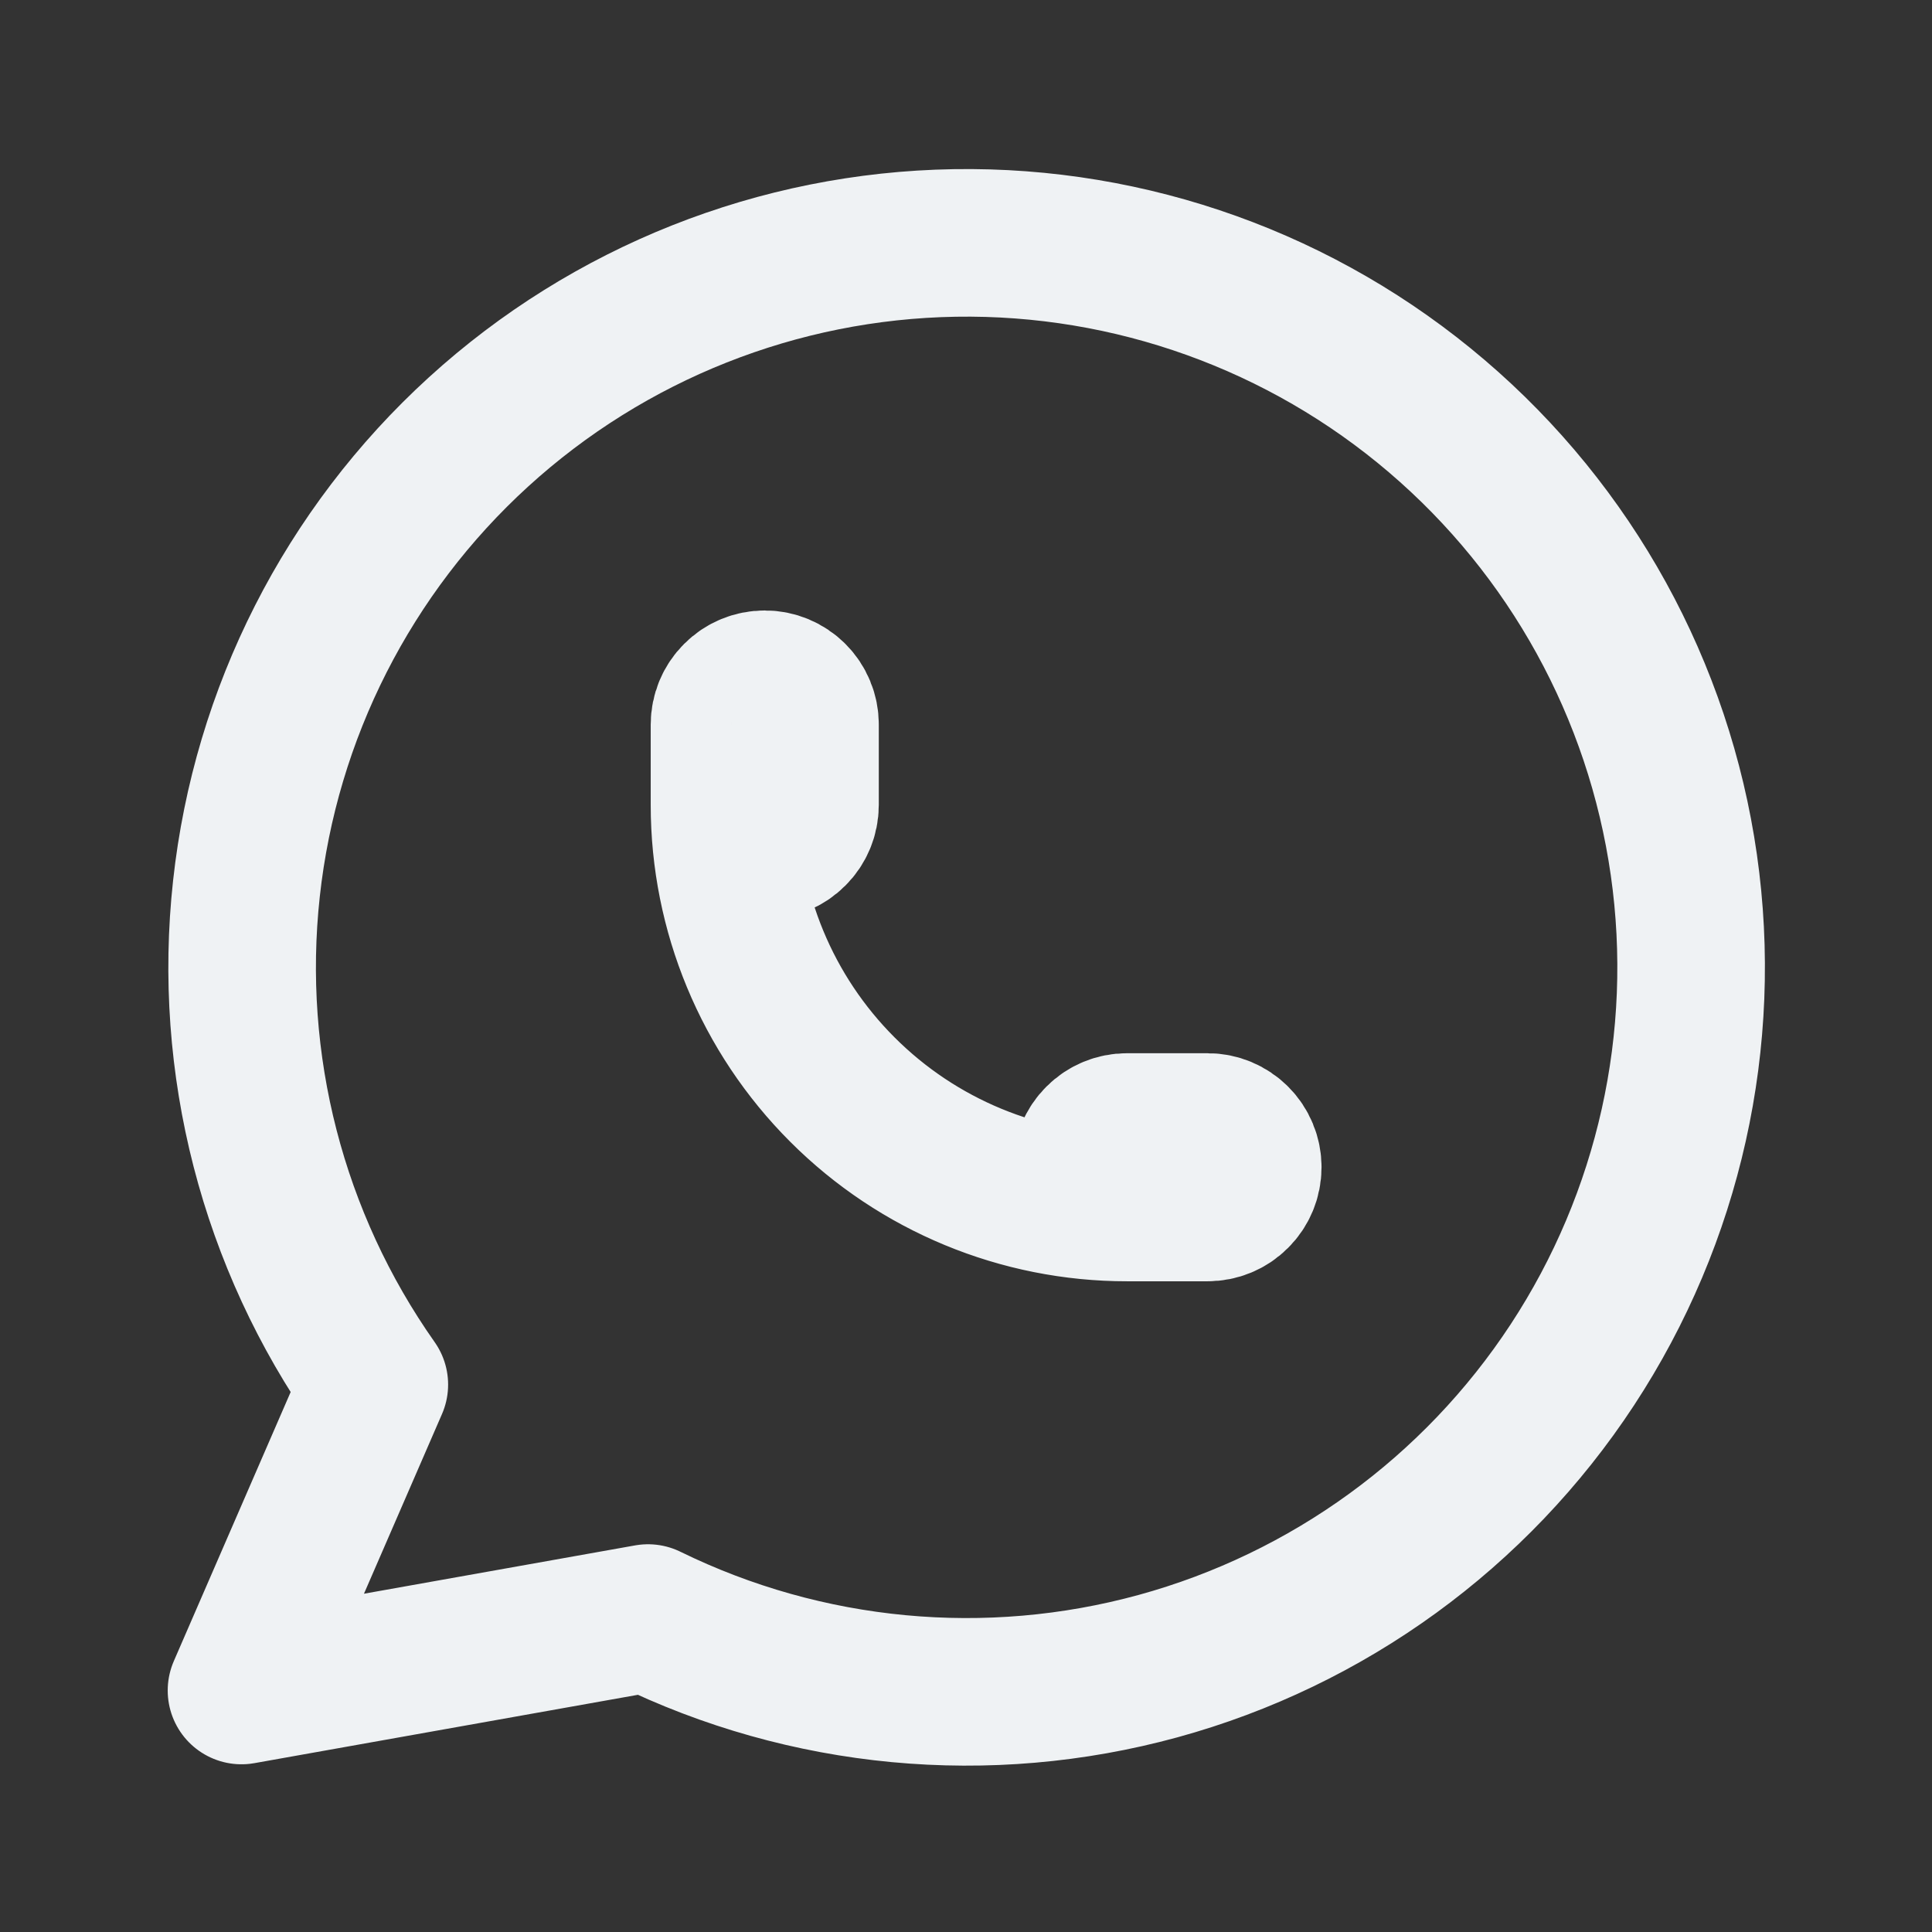
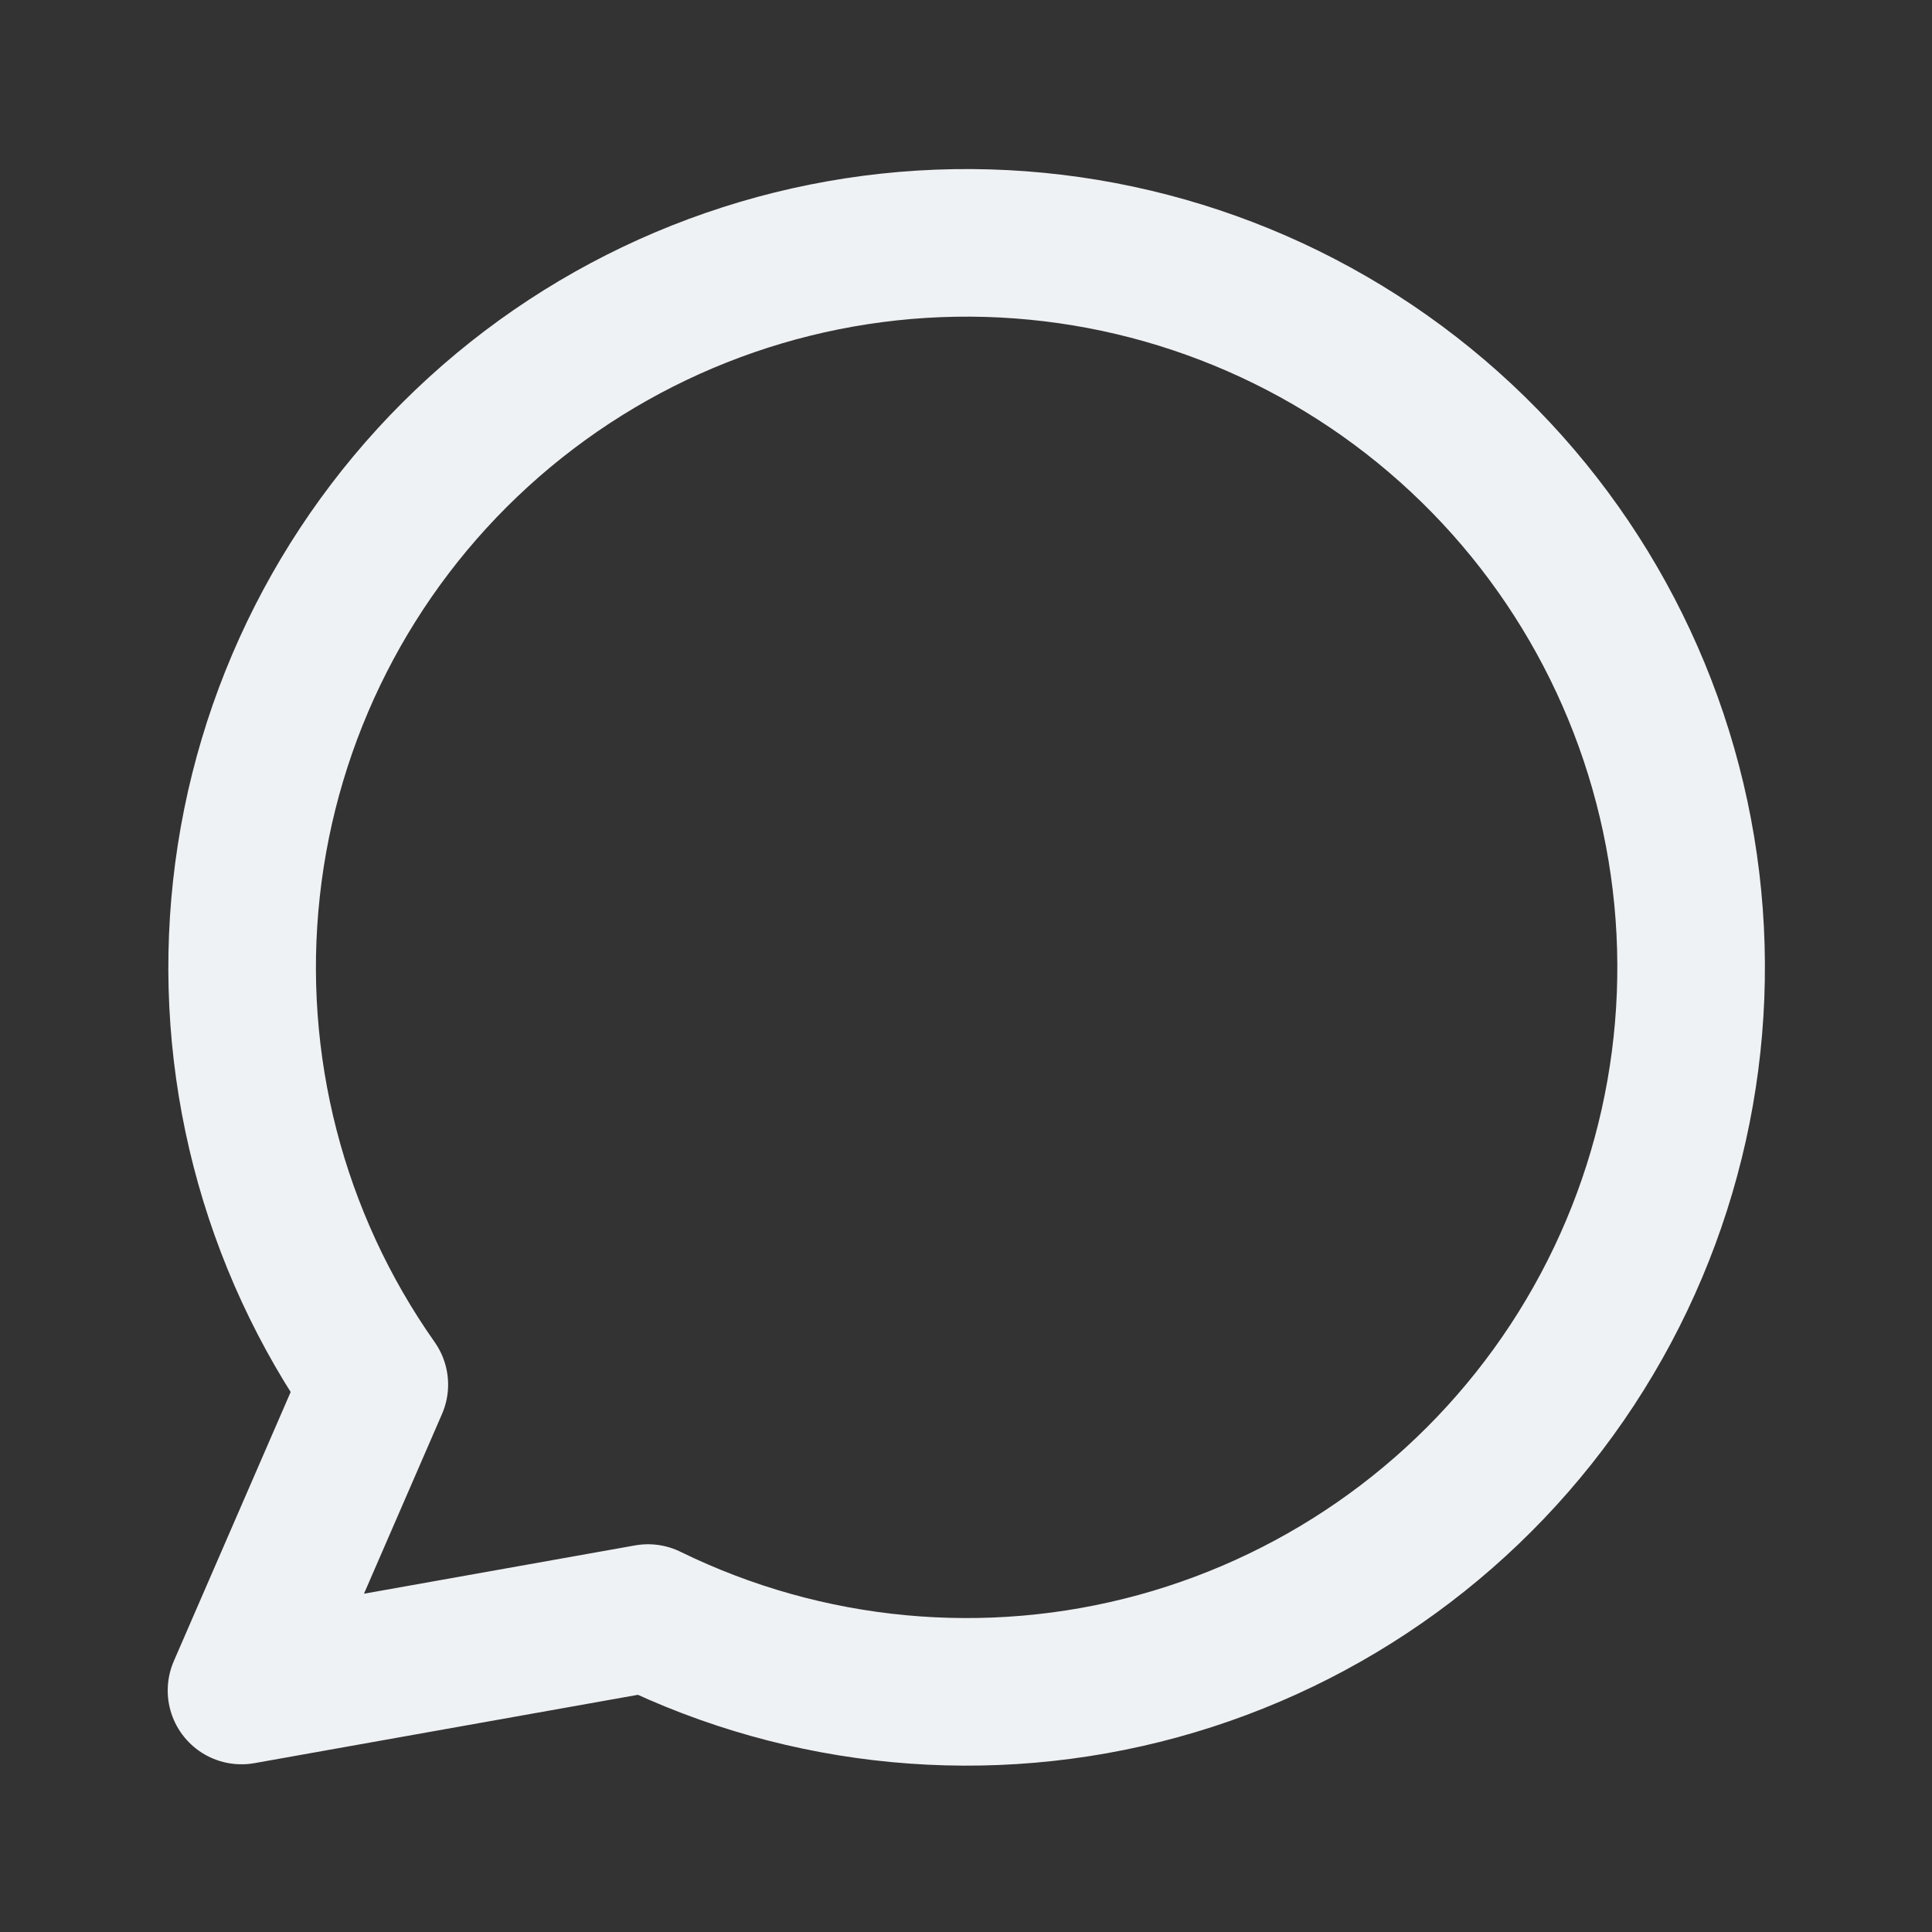
<svg xmlns="http://www.w3.org/2000/svg" width="36" height="36" viewBox="0 0 36 36" fill="none">
  <rect x="0" y="0" width="36" height="36" fill="#333333" stroke="none" />
  <g clip-path="url(#clip0_280_528)">
    <path d="M4.5 31.5L6.975 25.8C5.081 23.112 4.234 19.826 4.592 16.557C4.949 13.289 6.487 10.263 8.917 8.048C11.347 5.833 14.502 4.581 17.789 4.527C21.076 4.473 24.271 5.62 26.772 7.754C29.274 9.888 30.911 12.861 31.376 16.116C31.841 19.371 31.102 22.683 29.298 25.432C27.494 28.181 24.749 30.177 21.578 31.046C18.407 31.914 15.028 31.596 12.075 30.15L4.5 31.5Z" stroke="#EFF2F4" stroke-width="2.75" stroke-linecap="round" stroke-linejoin="round" />
-     <path d="M13.5 15C13.5 15.199 13.579 15.39 13.72 15.53C13.86 15.671 14.051 15.75 14.25 15.75C14.449 15.75 14.64 15.671 14.78 15.53C14.921 15.39 15 15.199 15 15V13.5C15 13.301 14.921 13.11 14.78 12.97C14.64 12.829 14.449 12.75 14.25 12.75C14.051 12.75 13.86 12.829 13.72 12.97C13.579 13.11 13.5 13.301 13.5 13.5V15ZM13.5 15C13.5 16.989 14.29 18.897 15.697 20.303C17.103 21.71 19.011 22.5 21 22.5M21 22.5H22.5C22.699 22.5 22.89 22.421 23.03 22.28C23.171 22.14 23.25 21.949 23.25 21.75C23.25 21.551 23.171 21.36 23.03 21.22C22.89 21.079 22.699 21 22.5 21H21C20.801 21 20.61 21.079 20.47 21.22C20.329 21.36 20.25 21.551 20.25 21.75C20.25 21.949 20.329 22.14 20.47 22.28C20.61 22.421 20.801 22.5 21 22.5Z" stroke="#EFF2F4" stroke-width="2.75" stroke-linecap="round" stroke-linejoin="round" />
  </g>
  <defs>
    <clipPath id="clip0_280_528">
      <rect width="36" height="36" fill="white" />
    </clipPath>
  </defs>
</svg>